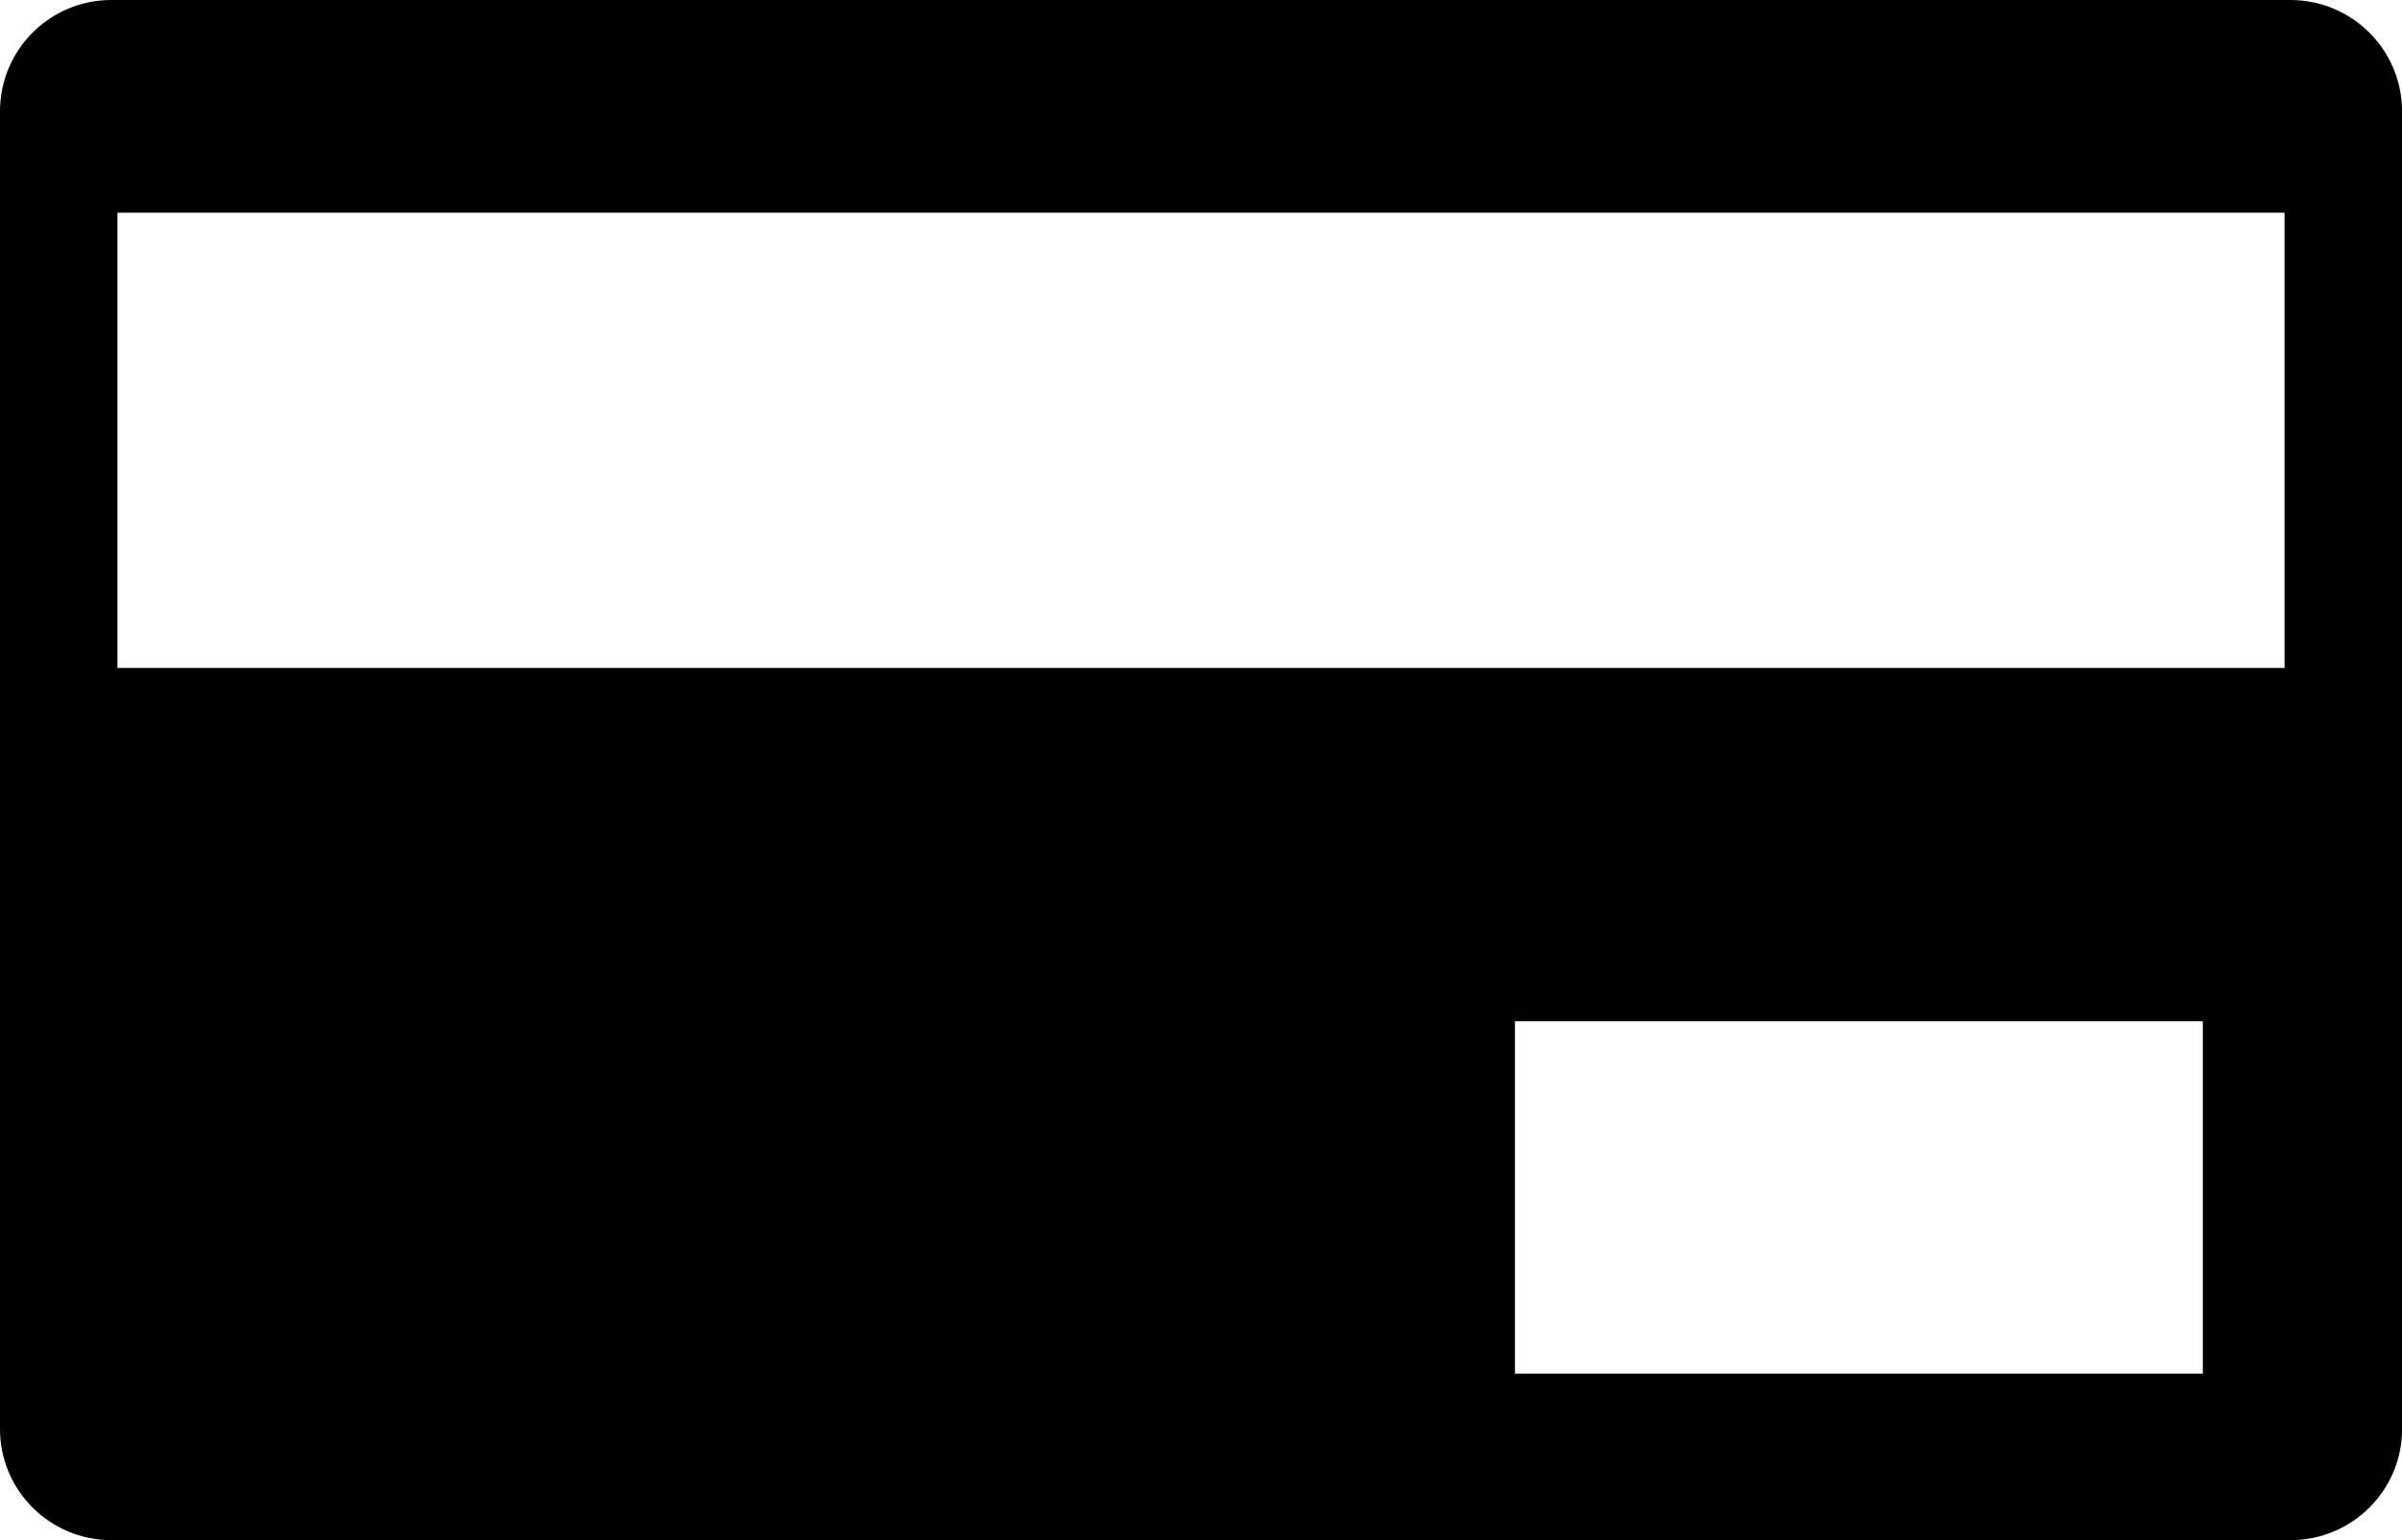
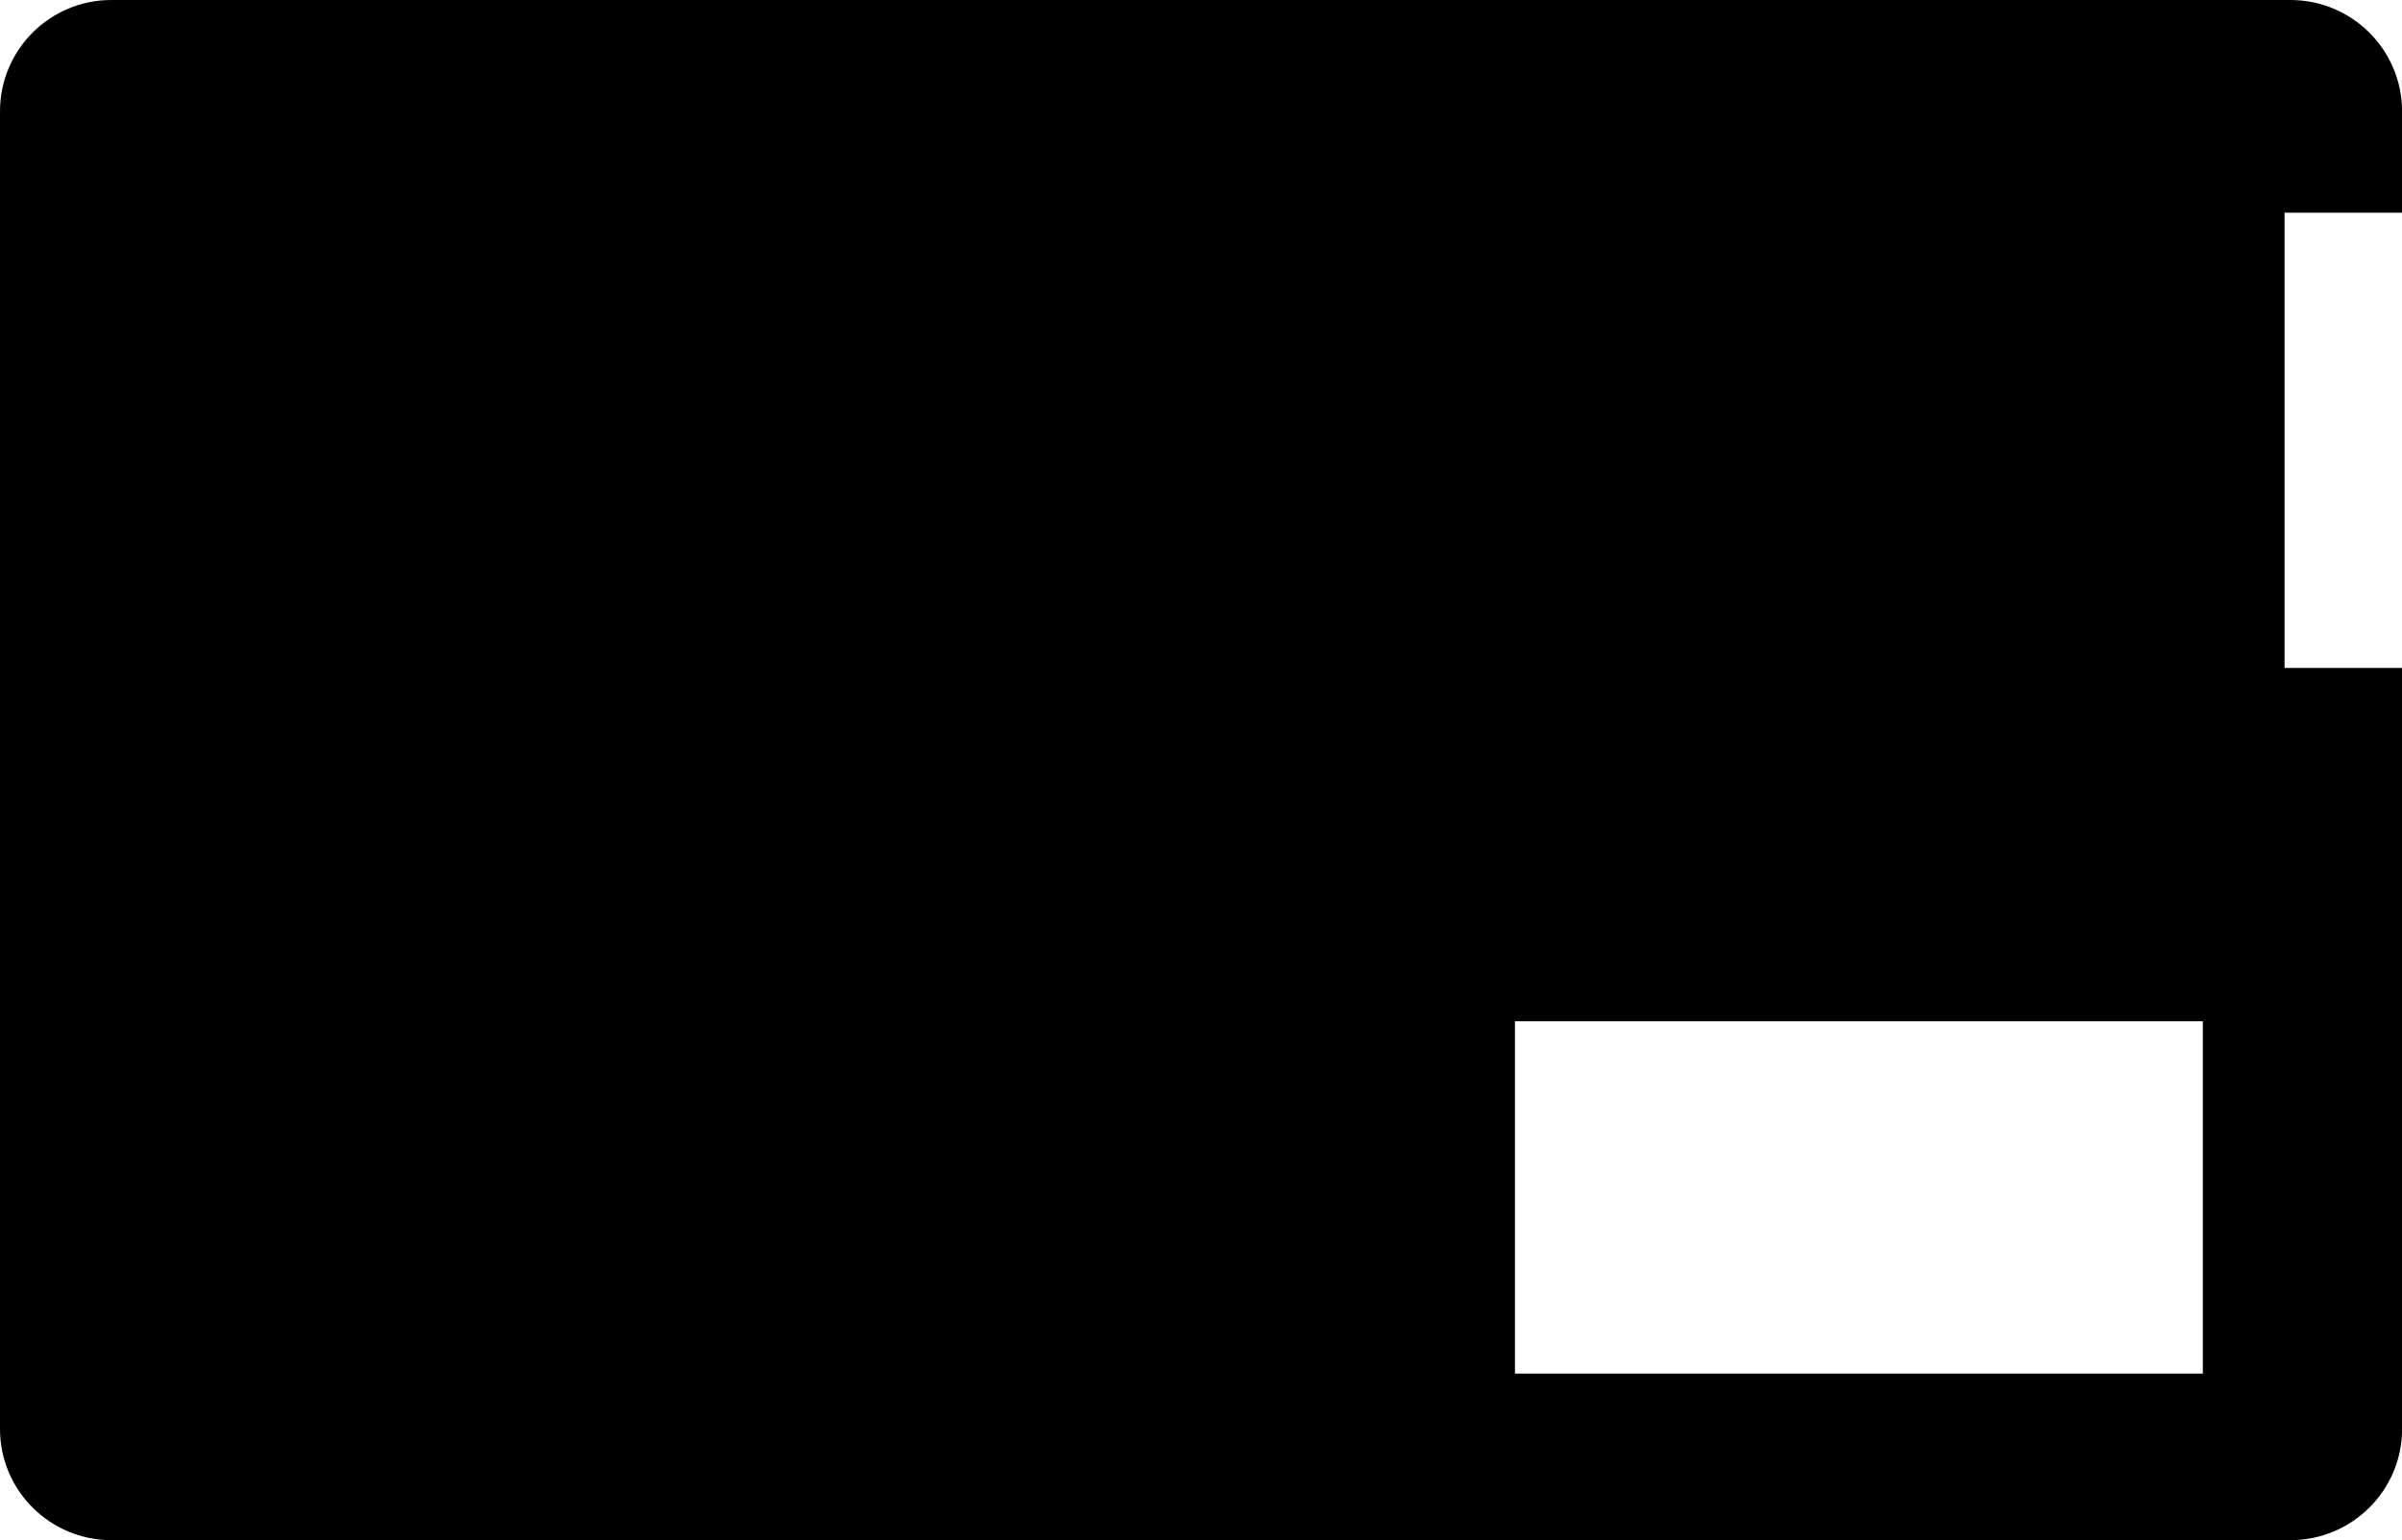
<svg xmlns="http://www.w3.org/2000/svg" version="1.1" x="0px" y="0px" width="29.919px" height="19.186px" viewBox="0 0 29.919 19.186" style="enable-background:new 0 0 29.919 19.186;" xml:space="preserve">
  <g id="c165_card">
-     <path style="fill:#000000;" d="M28.528,0H1.387C0.622,0,0,0.619,0,1.388v16.414c0,0.764,0.622,1.384,1.387,1.384h27.142   c0.768,0,1.391-0.62,1.391-1.384V1.388C29.919,0.619,29.296,0,28.528,0z M27.438,17.111H18.87v-4.389h8.568V17.111z M28.456,8.321   H1.463V2.65h26.993V8.321z" />
+     <path style="fill:#000000;" d="M28.528,0H1.387C0.622,0,0,0.619,0,1.388v16.414c0,0.764,0.622,1.384,1.387,1.384h27.142   c0.768,0,1.391-0.62,1.391-1.384V1.388C29.919,0.619,29.296,0,28.528,0z M27.438,17.111H18.87v-4.389h8.568V17.111z M28.456,8.321   V2.65h26.993V8.321z" />
  </g>
  <g id="Capa_1">
</g>
</svg>